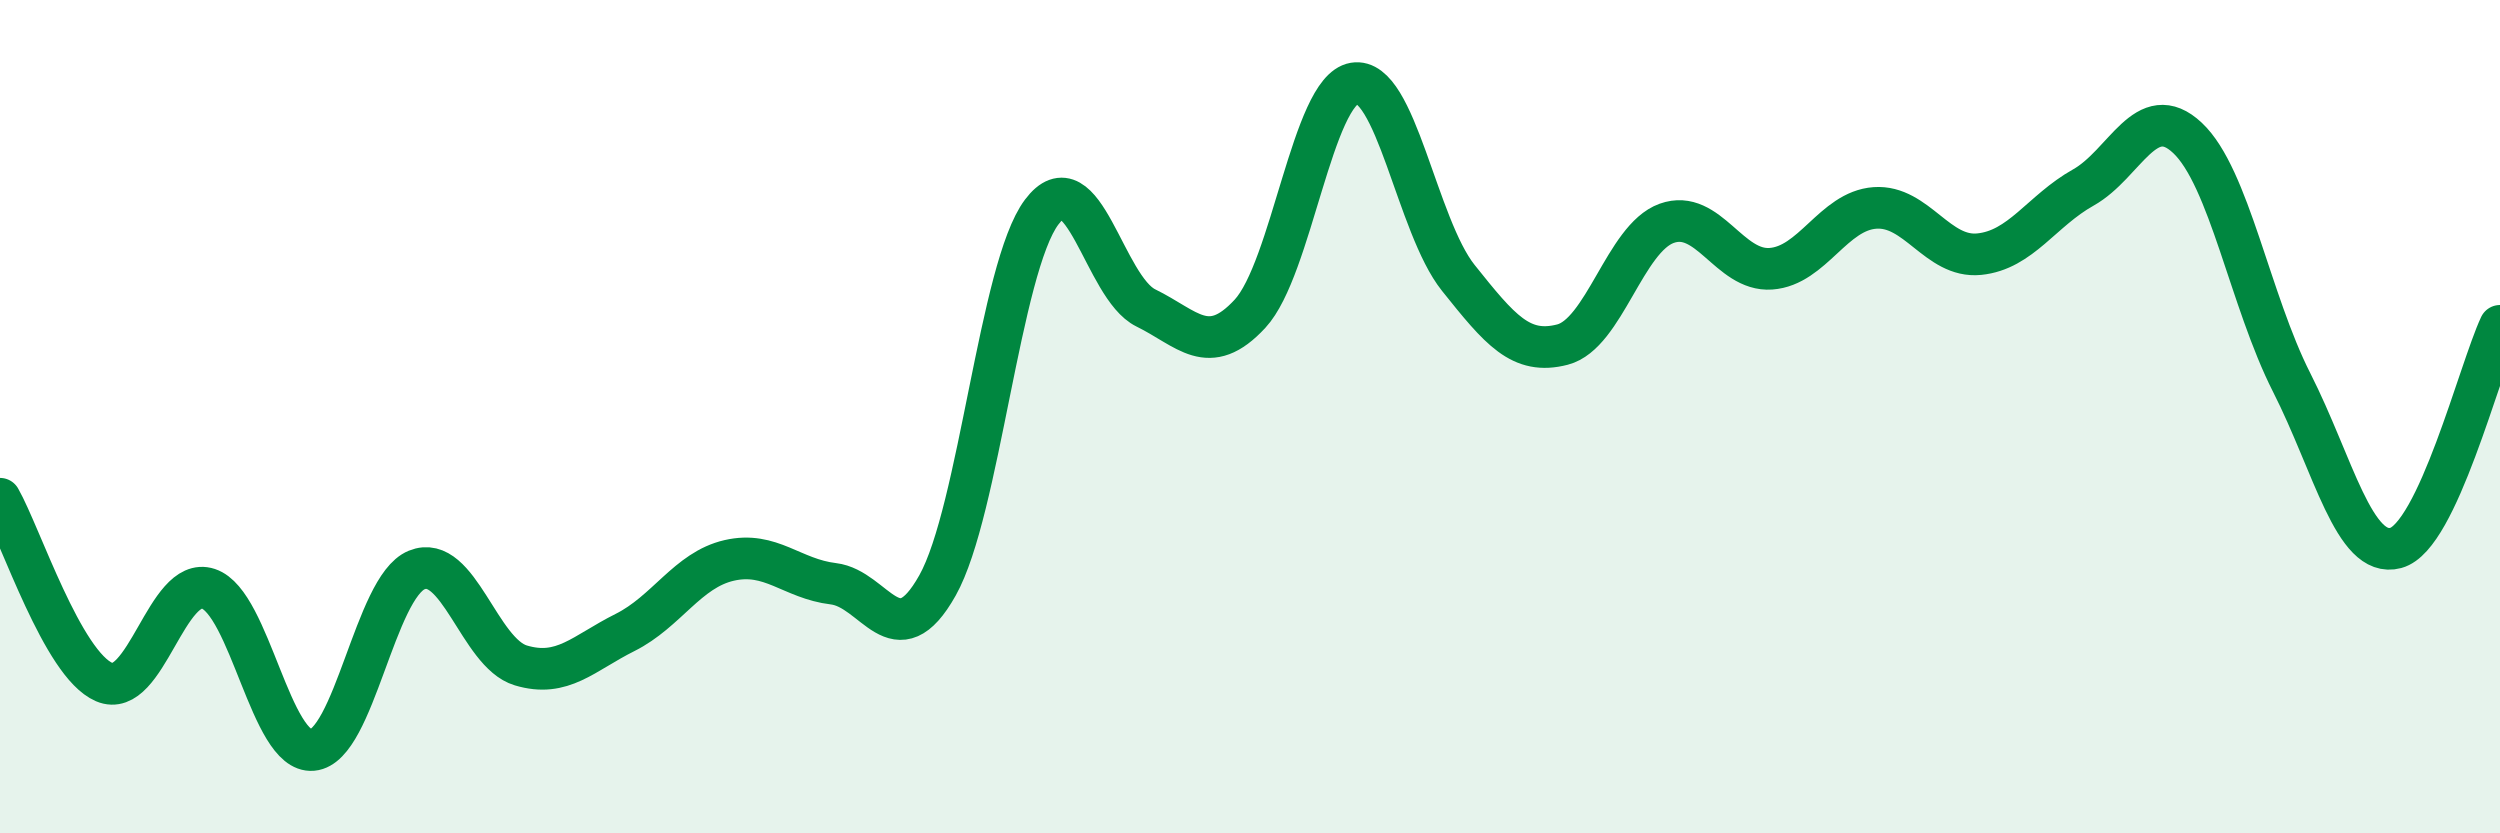
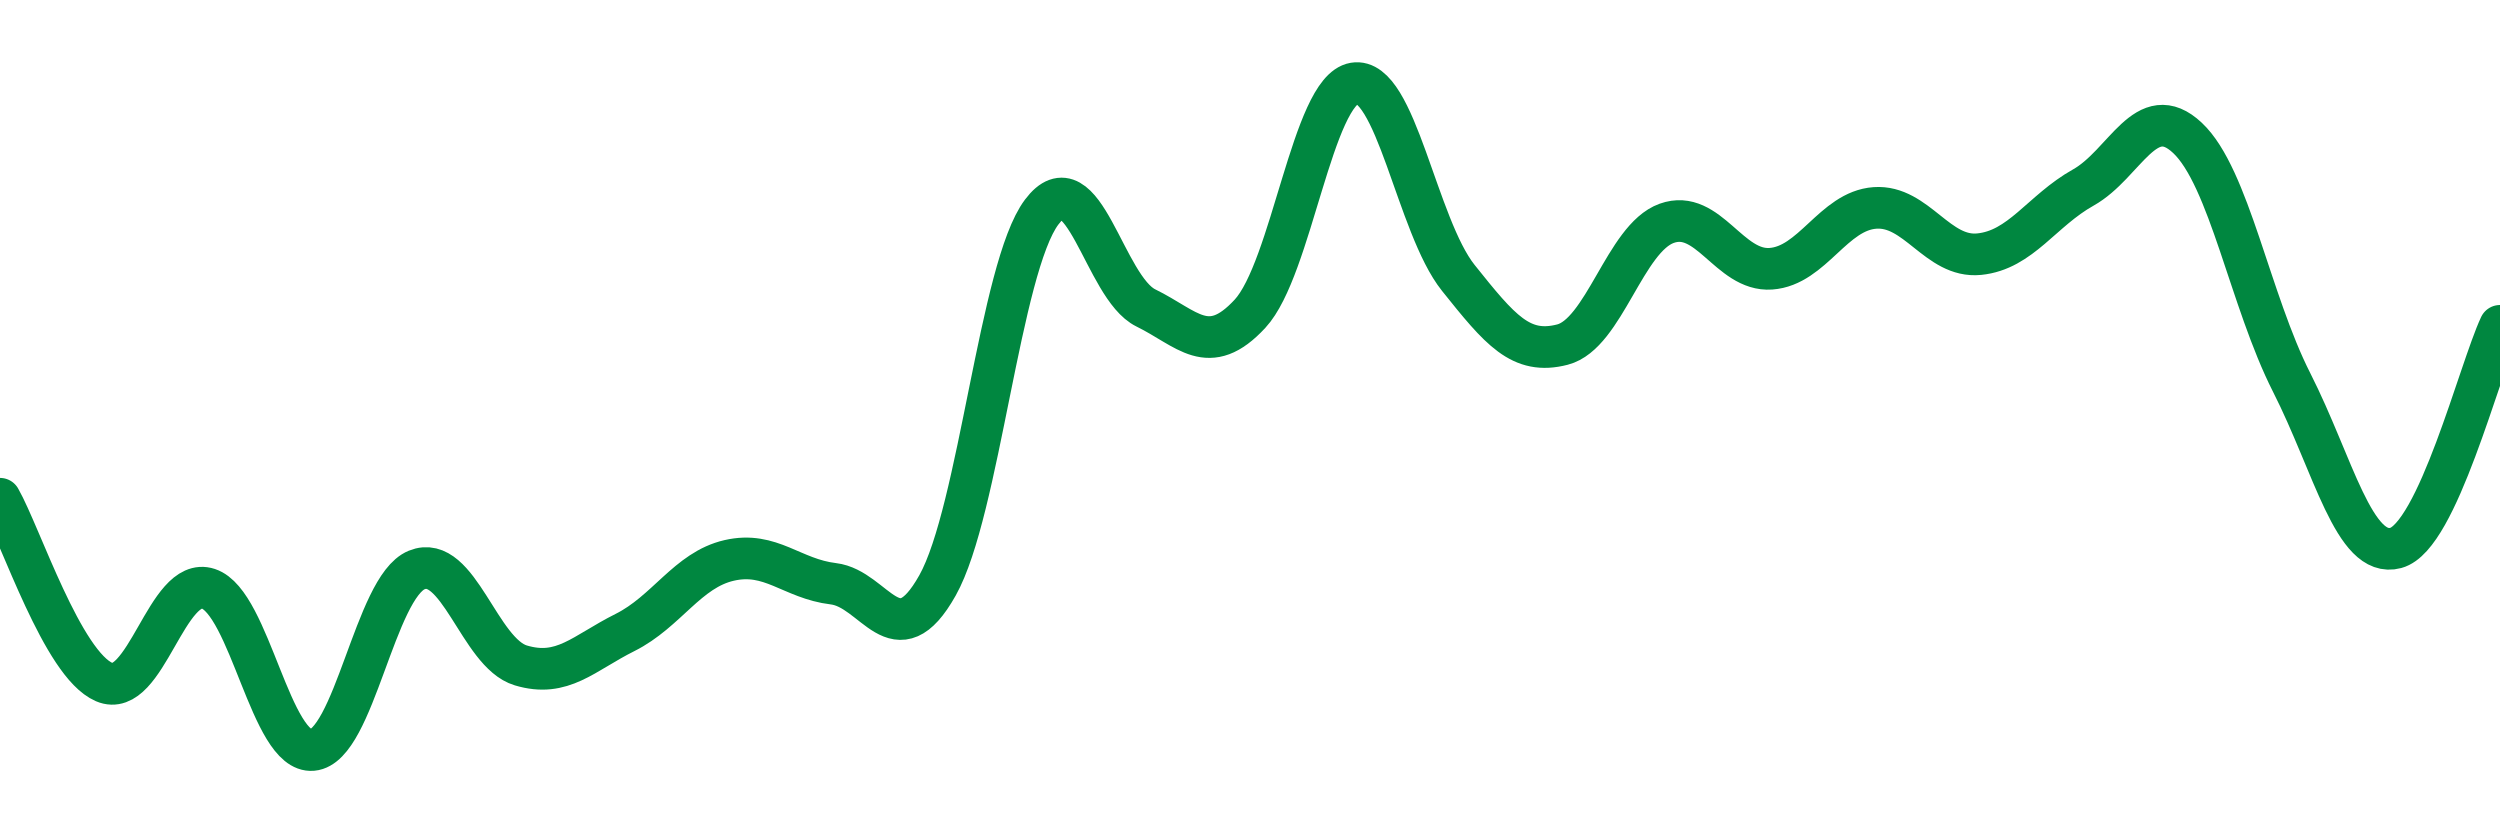
<svg xmlns="http://www.w3.org/2000/svg" width="60" height="20" viewBox="0 0 60 20">
-   <path d="M 0,11.97 C 0.5,12.85 1.5,15.94 2.5,16.37 C 3.5,16.8 4,13.8 5,14.13 C 6,14.46 6.5,18.09 7.5,18 C 8.5,17.91 9,14.09 10,13.68 C 11,13.27 11.5,15.67 12.5,15.97 C 13.5,16.27 14,15.68 15,15.18 C 16,14.68 16.5,13.68 17.5,13.45 C 18.5,13.22 19,13.89 20,14.01 C 21,14.13 21.5,15.83 22.5,14.05 C 23.5,12.27 24,6.42 25,5.09 C 26,3.76 26.5,6.9 27.5,7.39 C 28.5,7.88 29,8.61 30,7.53 C 31,6.45 31.5,2.17 32.5,2 C 33.5,1.83 34,5.42 35,6.67 C 36,7.92 36.5,8.53 37.5,8.27 C 38.5,8.01 39,5.72 40,5.36 C 41,5 41.5,6.52 42.5,6.45 C 43.5,6.38 44,5.06 45,4.99 C 46,4.92 46.5,6.2 47.5,6.1 C 48.5,6 49,5.06 50,4.5 C 51,3.94 51.5,2.37 52.5,3.31 C 53.5,4.25 54,7.21 55,9.18 C 56,11.15 56.5,13.42 57.5,13.15 C 58.5,12.88 59.5,8.89 60,7.82L60 20L0 20Z" fill="#008740" opacity="0.1" stroke-linecap="round" stroke-linejoin="round" />
  <path d="M 0,11.97 C 0.5,12.85 1.5,15.94 2.5,16.37 C 3.5,16.8 4,13.8 5,14.13 C 6,14.46 6.5,18.09 7.5,18 C 8.5,17.91 9,14.09 10,13.68 C 11,13.27 11.5,15.67 12.5,15.97 C 13.5,16.27 14,15.68 15,15.18 C 16,14.68 16.5,13.68 17.5,13.45 C 18.5,13.22 19,13.89 20,14.01 C 21,14.13 21.5,15.83 22.5,14.05 C 23.5,12.27 24,6.42 25,5.09 C 26,3.76 26.5,6.9 27.5,7.39 C 28.5,7.88 29,8.61 30,7.53 C 31,6.45 31.5,2.17 32.5,2 C 33.5,1.83 34,5.42 35,6.67 C 36,7.92 36.5,8.53 37.5,8.27 C 38.5,8.01 39,5.72 40,5.36 C 41,5 41.5,6.52 42.5,6.45 C 43.5,6.38 44,5.06 45,4.99 C 46,4.92 46.5,6.2 47.5,6.1 C 48.5,6 49,5.06 50,4.5 C 51,3.94 51.5,2.37 52.5,3.31 C 53.5,4.25 54,7.21 55,9.18 C 56,11.15 56.5,13.42 57.5,13.15 C 58.5,12.88 59.5,8.89 60,7.82" stroke="#008740" stroke-width="1" fill="none" stroke-linecap="round" stroke-linejoin="round" />
</svg>